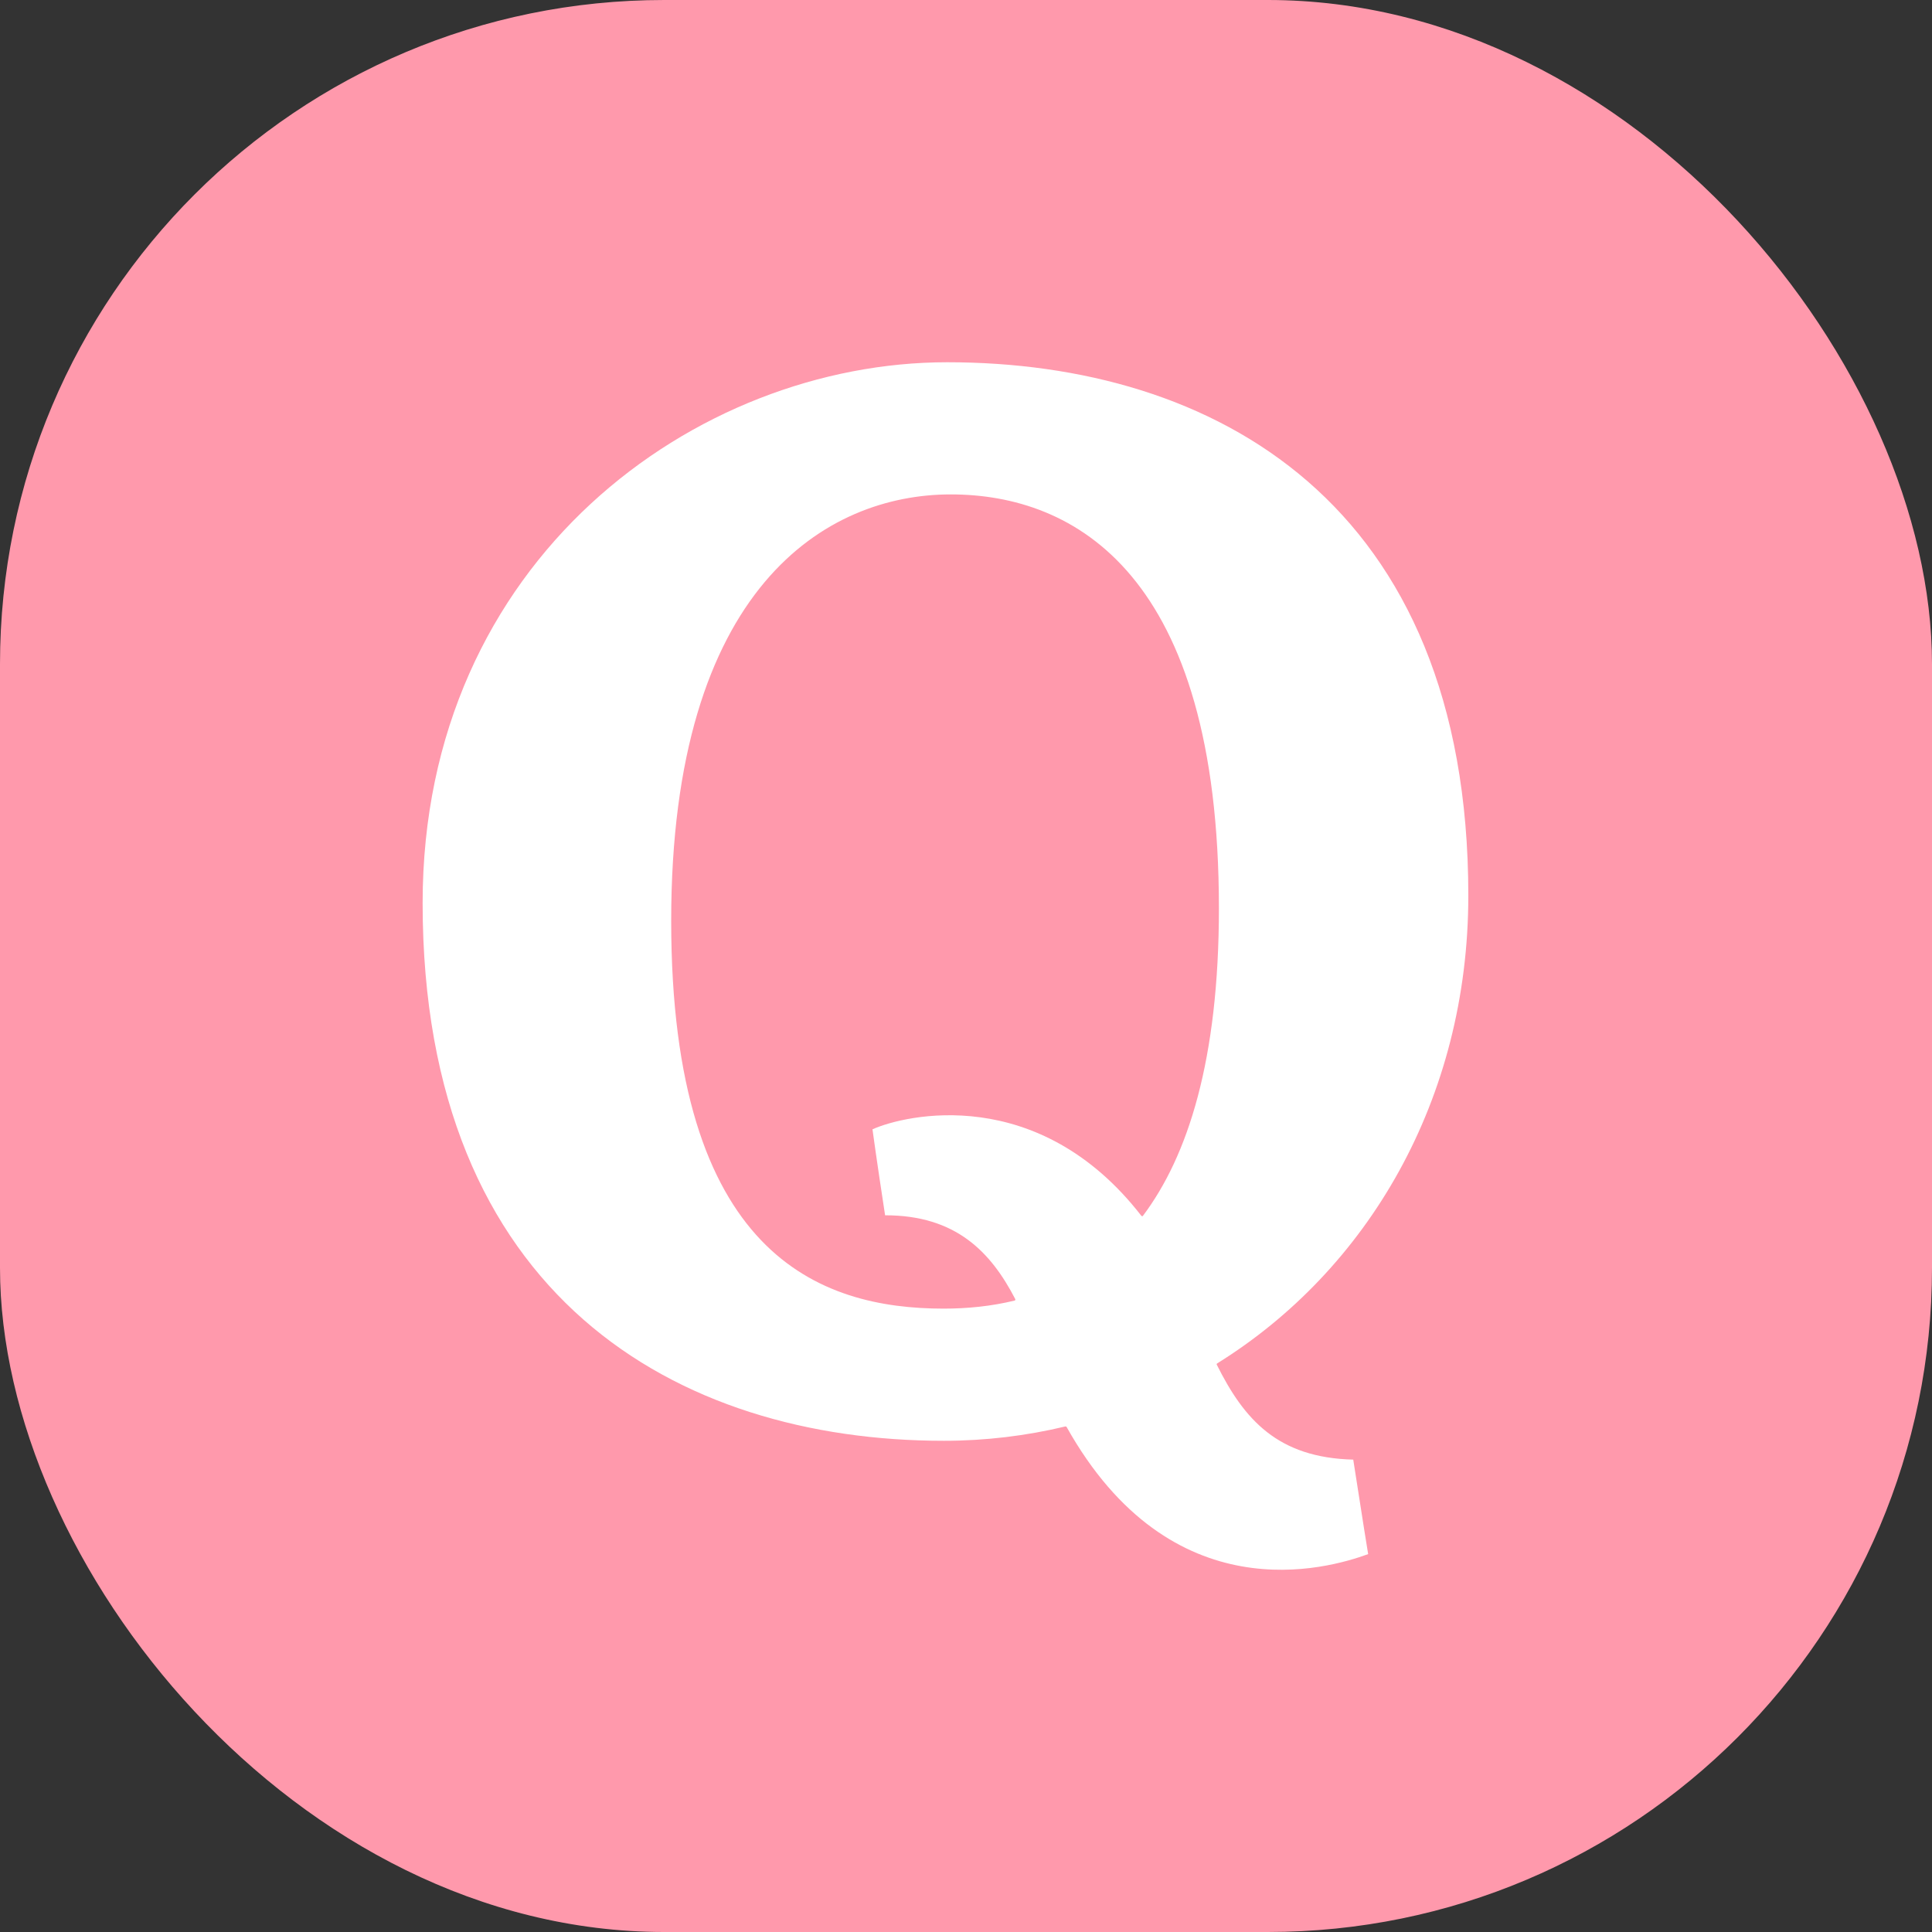
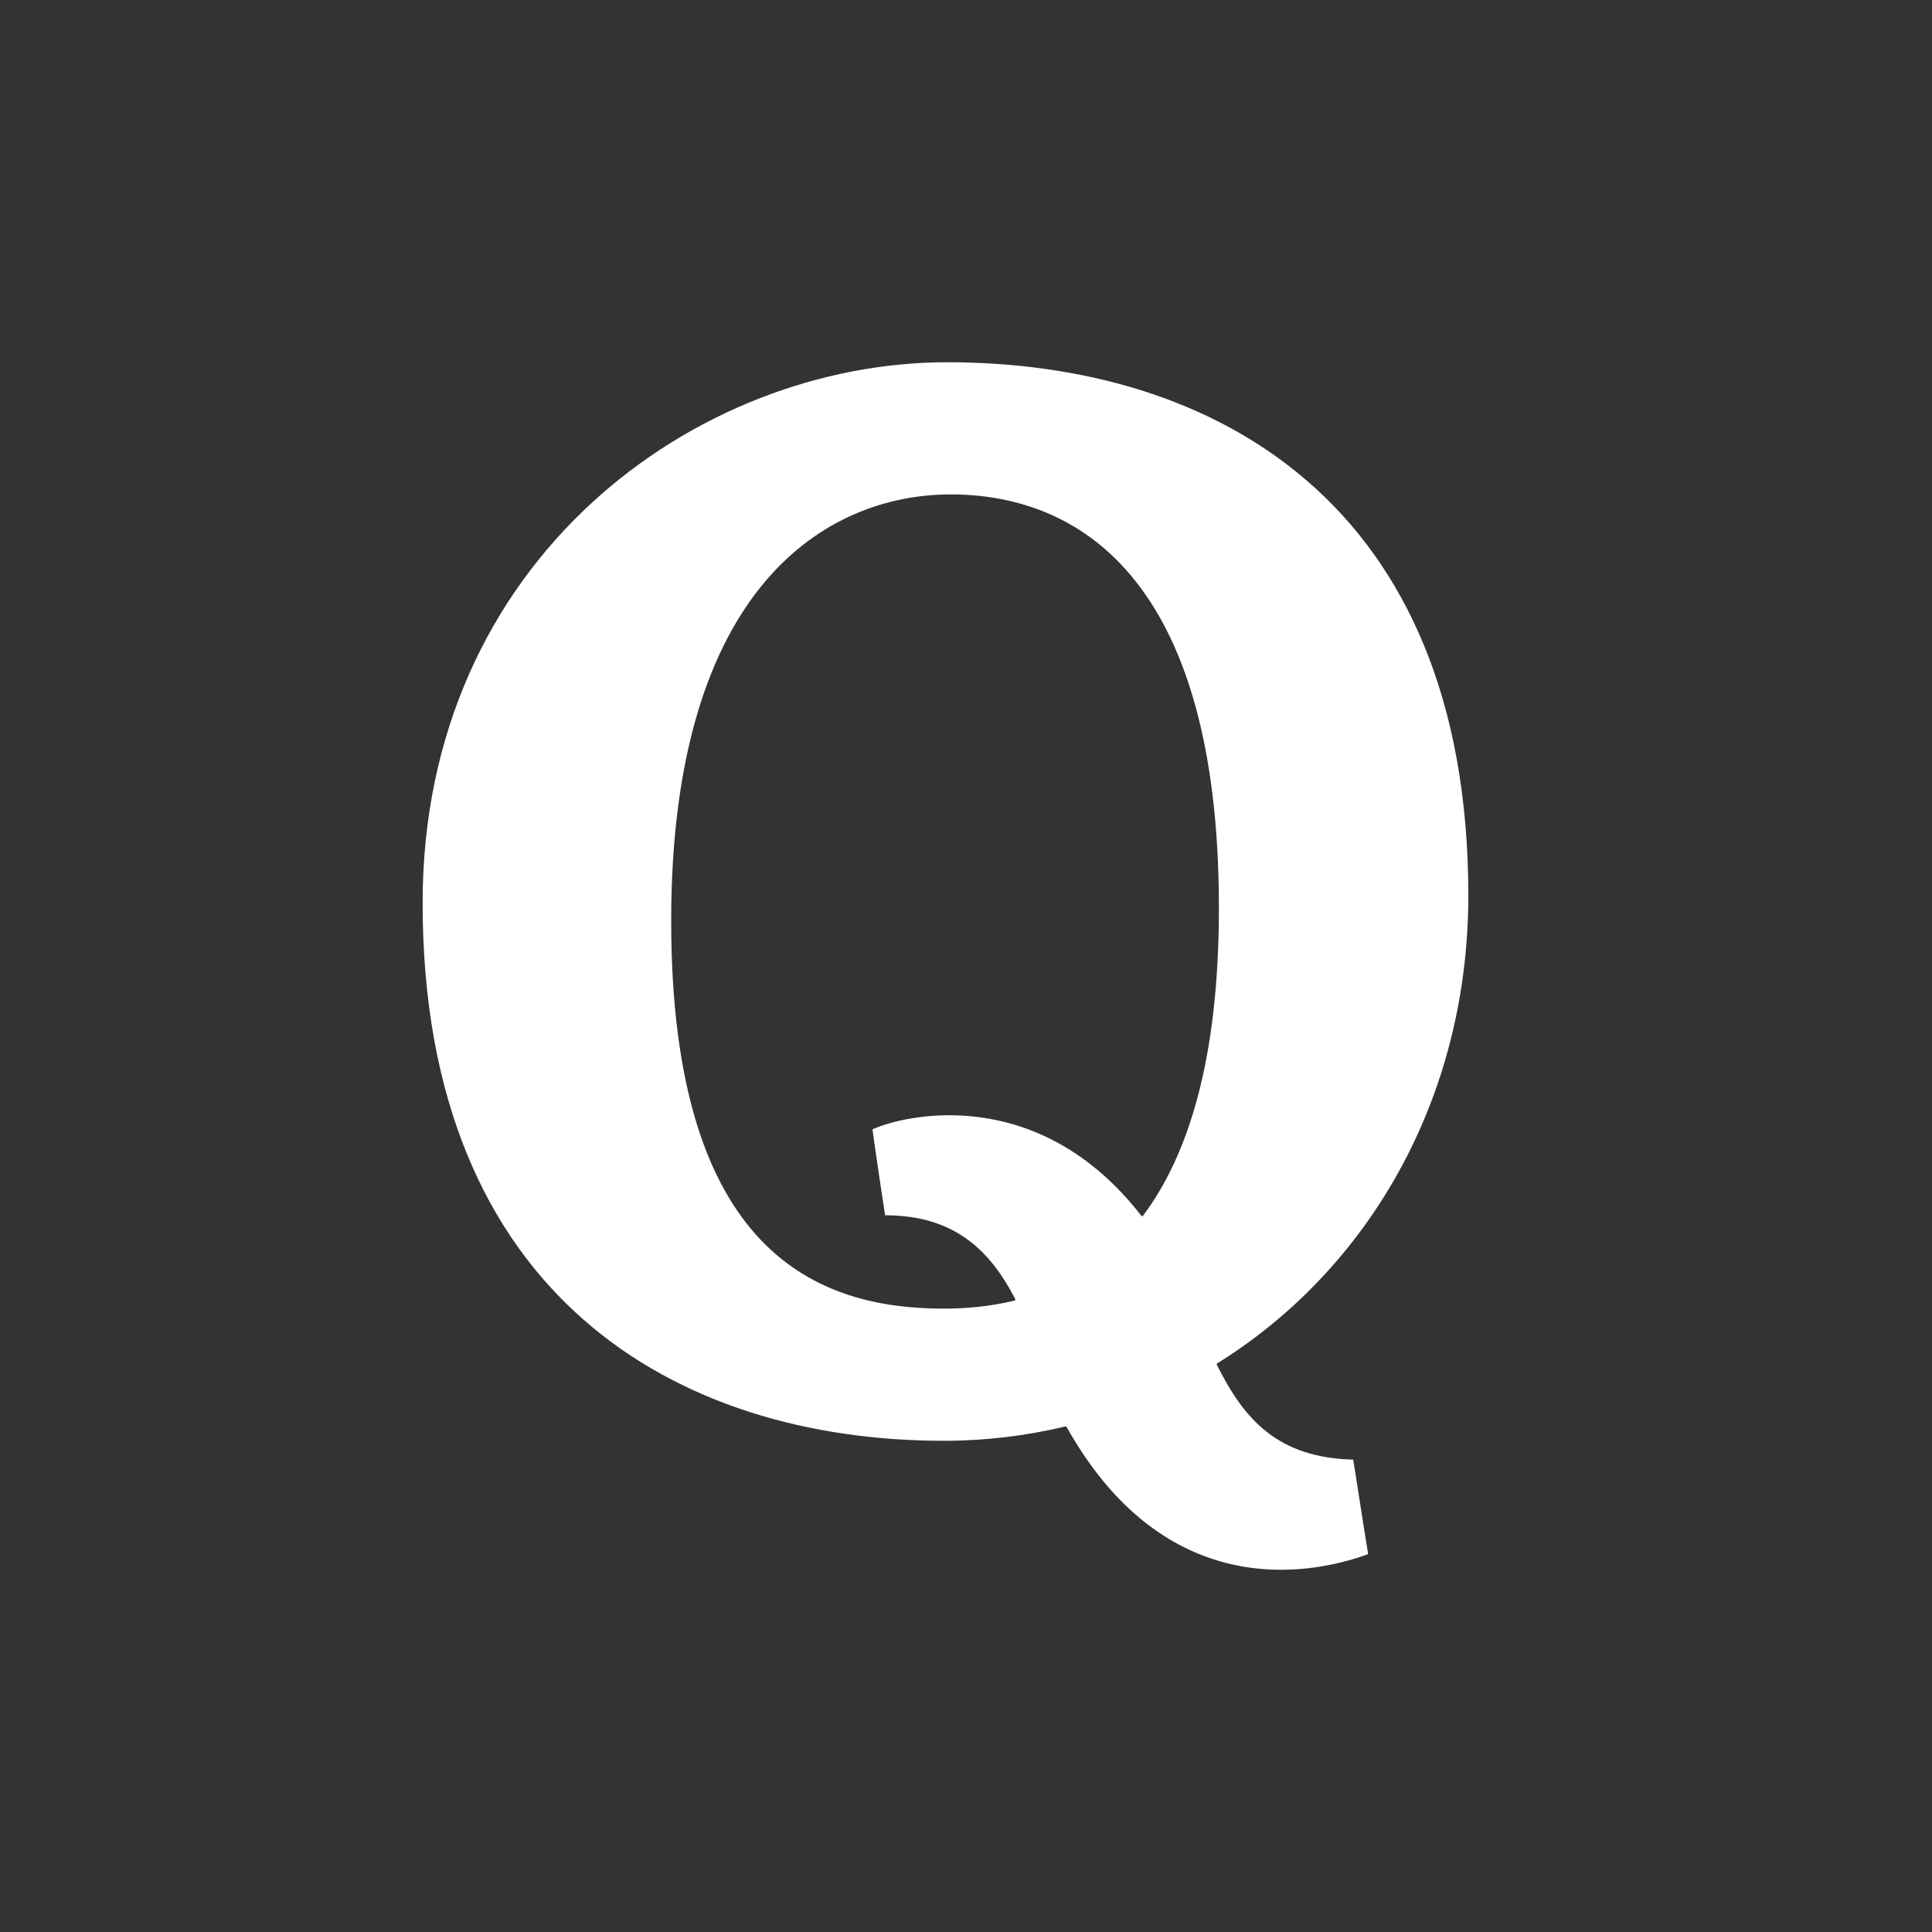
<svg xmlns="http://www.w3.org/2000/svg" width="32" height="32" viewBox="0 0 32 32" fill="none">
  <rect x="0" y="0" width="32" height="32" fill="#333333" stroke="none" />
-   <rect width="32" height="32" rx="11" fill="#FF99AC" />
-   <path d="M20.151 22.598C20.151 22.598 20.153 22.592 20.156 22.585C22.651 21.037 24.32 18.214 24.32 14.832C24.32 8.315 20.1 6 15.688 6C11.525 6 7 9.271 7 14.957C7 21.474 11.219 23.864 15.633 23.864C16.327 23.864 17.001 23.781 17.648 23.626C17.648 23.626 17.658 23.63 17.664 23.631C19.403 26.738 21.992 25.986 22.661 25.741C22.661 25.741 22.571 25.194 22.414 24.176C21.165 24.144 20.608 23.517 20.151 22.598ZM16.812 21.54C16.416 21.637 16.017 21.675 15.63 21.675C13.576 21.675 11.117 20.788 11.117 15.252C11.117 9.718 13.693 8.189 15.747 8.189C17.8 8.189 20.189 9.506 20.189 15.042C20.189 17.551 19.678 19.146 18.927 20.143C18.92 20.143 18.913 20.143 18.907 20.141C17.199 17.937 14.983 18.465 14.451 18.705C14.451 18.705 14.519 19.21 14.66 20.129C15.832 20.128 16.412 20.736 16.818 21.521C16.814 21.53 16.812 21.54 16.812 21.54Z" fill="white" />
+   <path d="M20.151 22.598C20.151 22.598 20.153 22.592 20.156 22.585C22.651 21.037 24.32 18.214 24.32 14.832C24.32 8.315 20.1 6 15.688 6C11.525 6 7 9.271 7 14.957C7 21.474 11.219 23.864 15.633 23.864C16.327 23.864 17.001 23.781 17.648 23.626C17.648 23.626 17.658 23.63 17.664 23.631C19.403 26.738 21.992 25.986 22.661 25.741C22.661 25.741 22.571 25.194 22.414 24.176C21.165 24.144 20.608 23.517 20.151 22.598M16.812 21.54C16.416 21.637 16.017 21.675 15.63 21.675C13.576 21.675 11.117 20.788 11.117 15.252C11.117 9.718 13.693 8.189 15.747 8.189C17.8 8.189 20.189 9.506 20.189 15.042C20.189 17.551 19.678 19.146 18.927 20.143C18.92 20.143 18.913 20.143 18.907 20.141C17.199 17.937 14.983 18.465 14.451 18.705C14.451 18.705 14.519 19.21 14.66 20.129C15.832 20.128 16.412 20.736 16.818 21.521C16.814 21.53 16.812 21.54 16.812 21.54Z" fill="white" />
</svg>